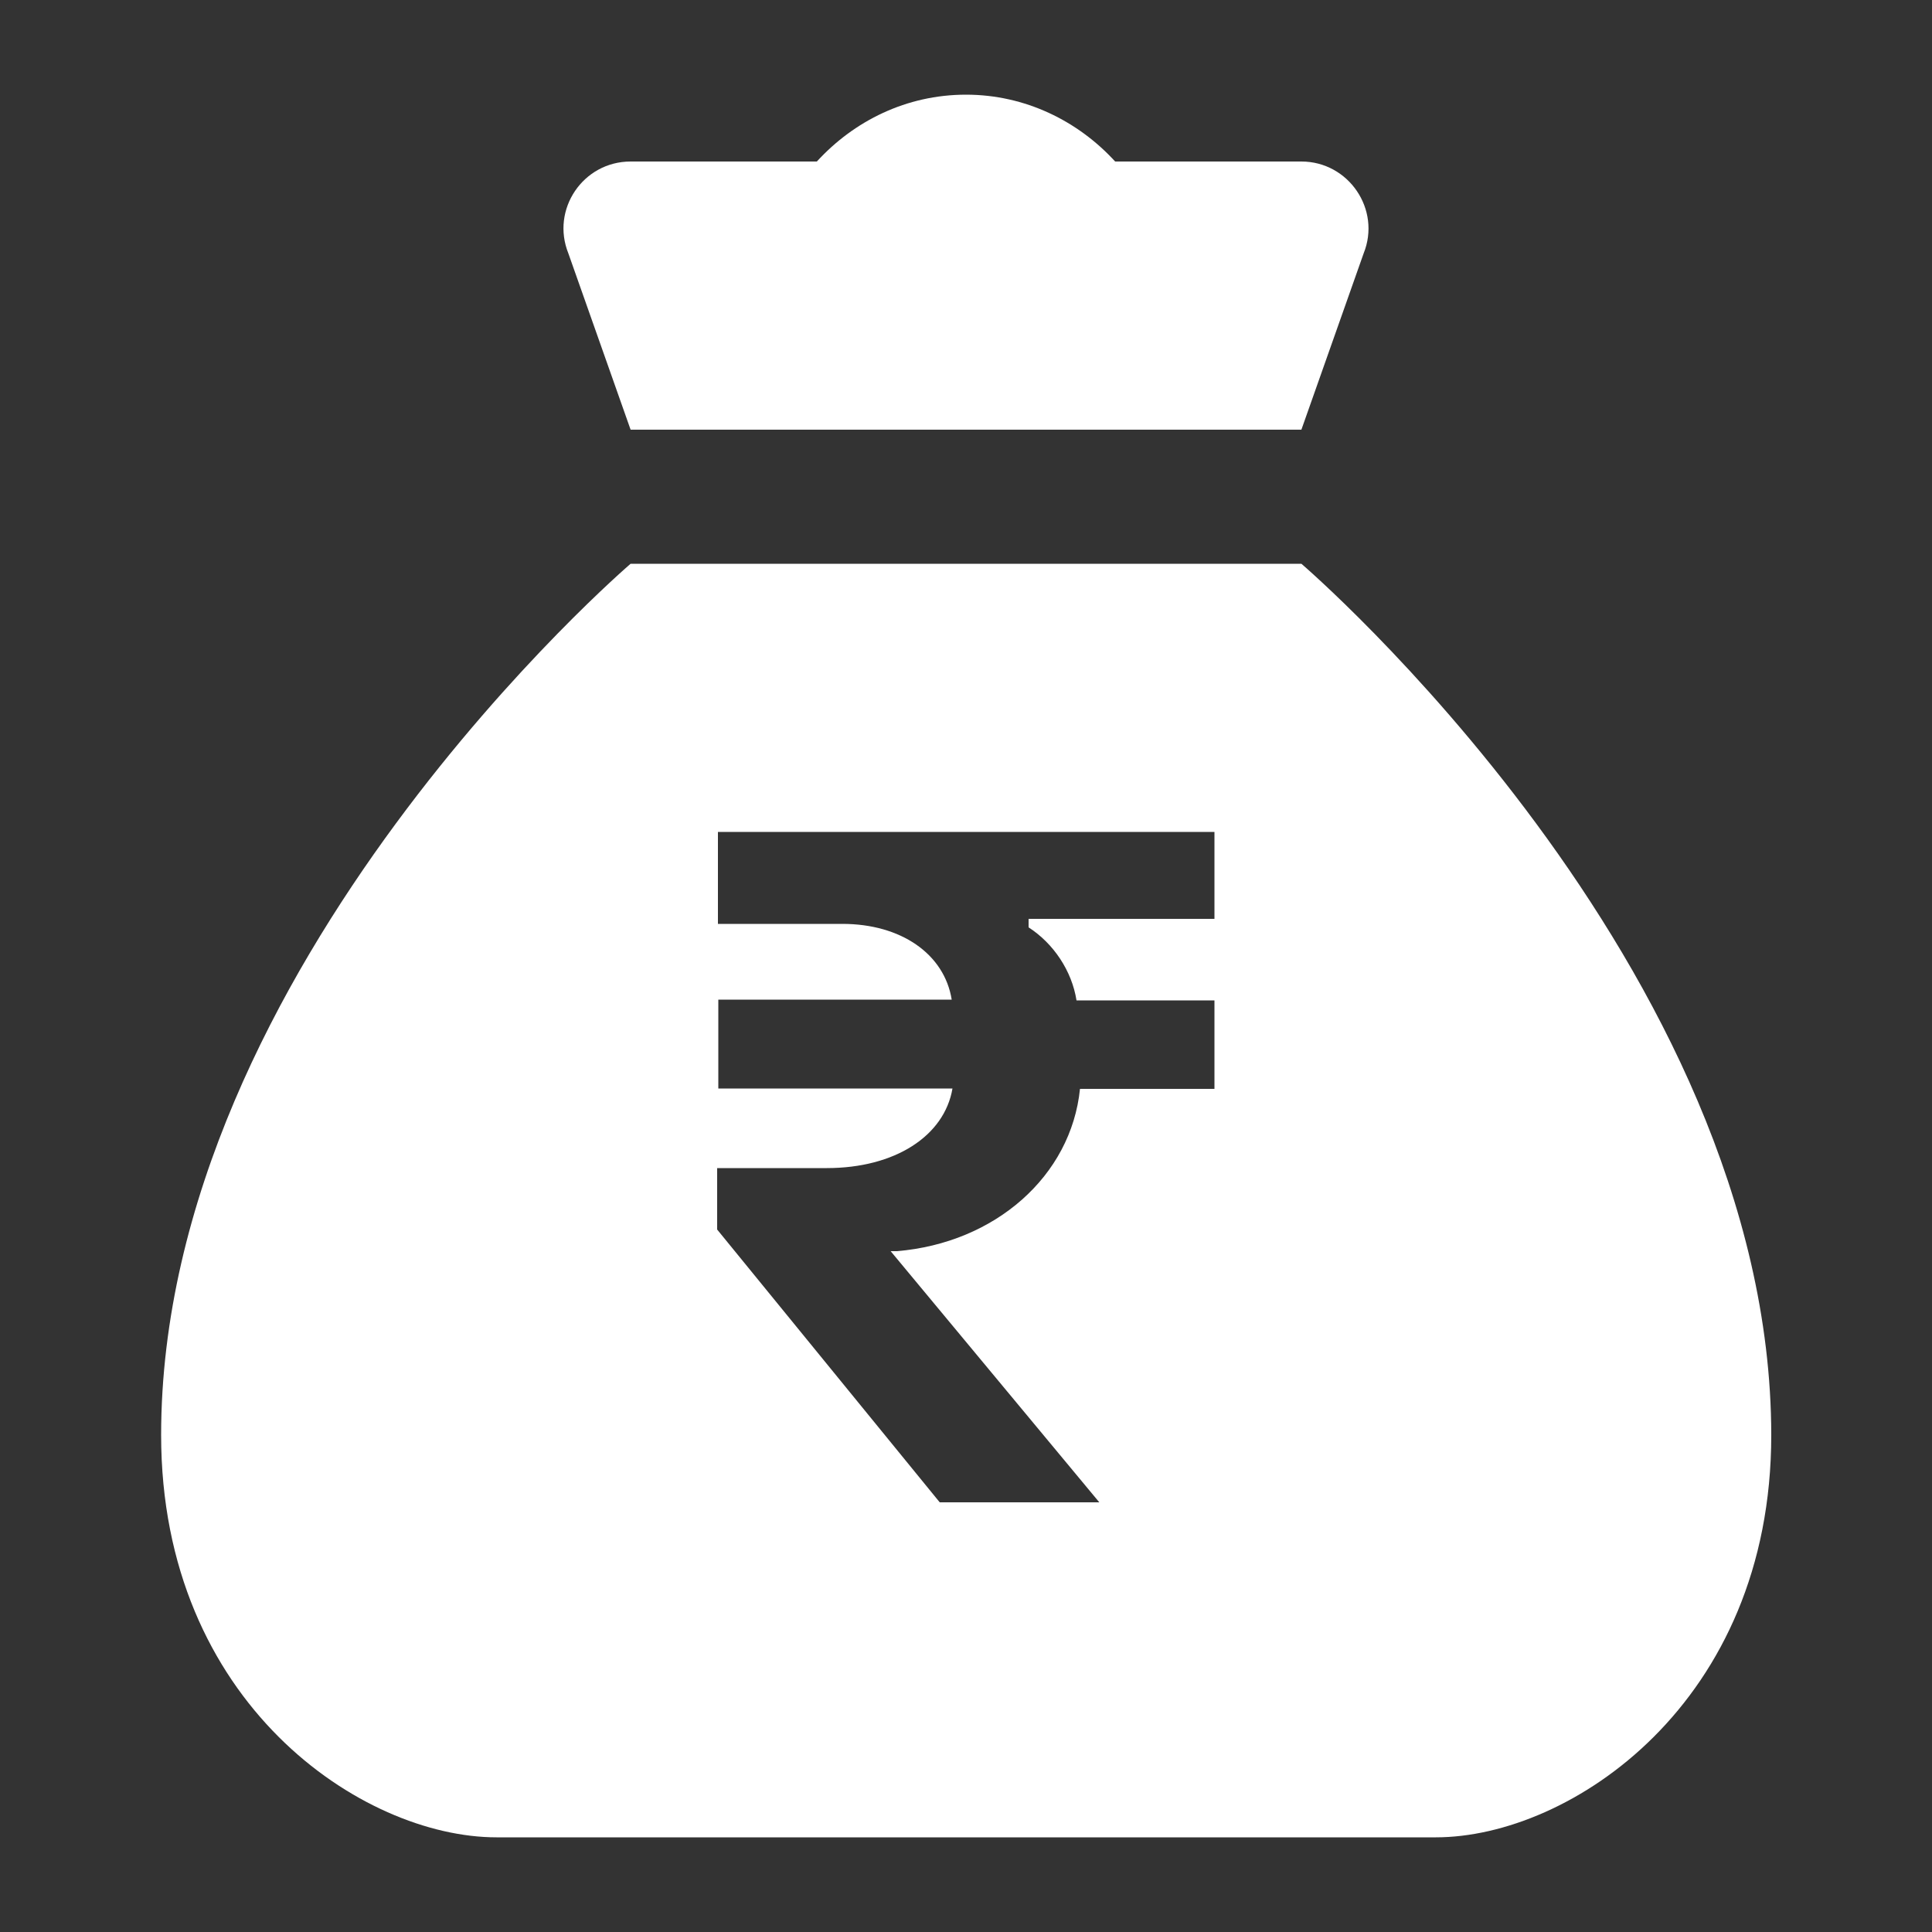
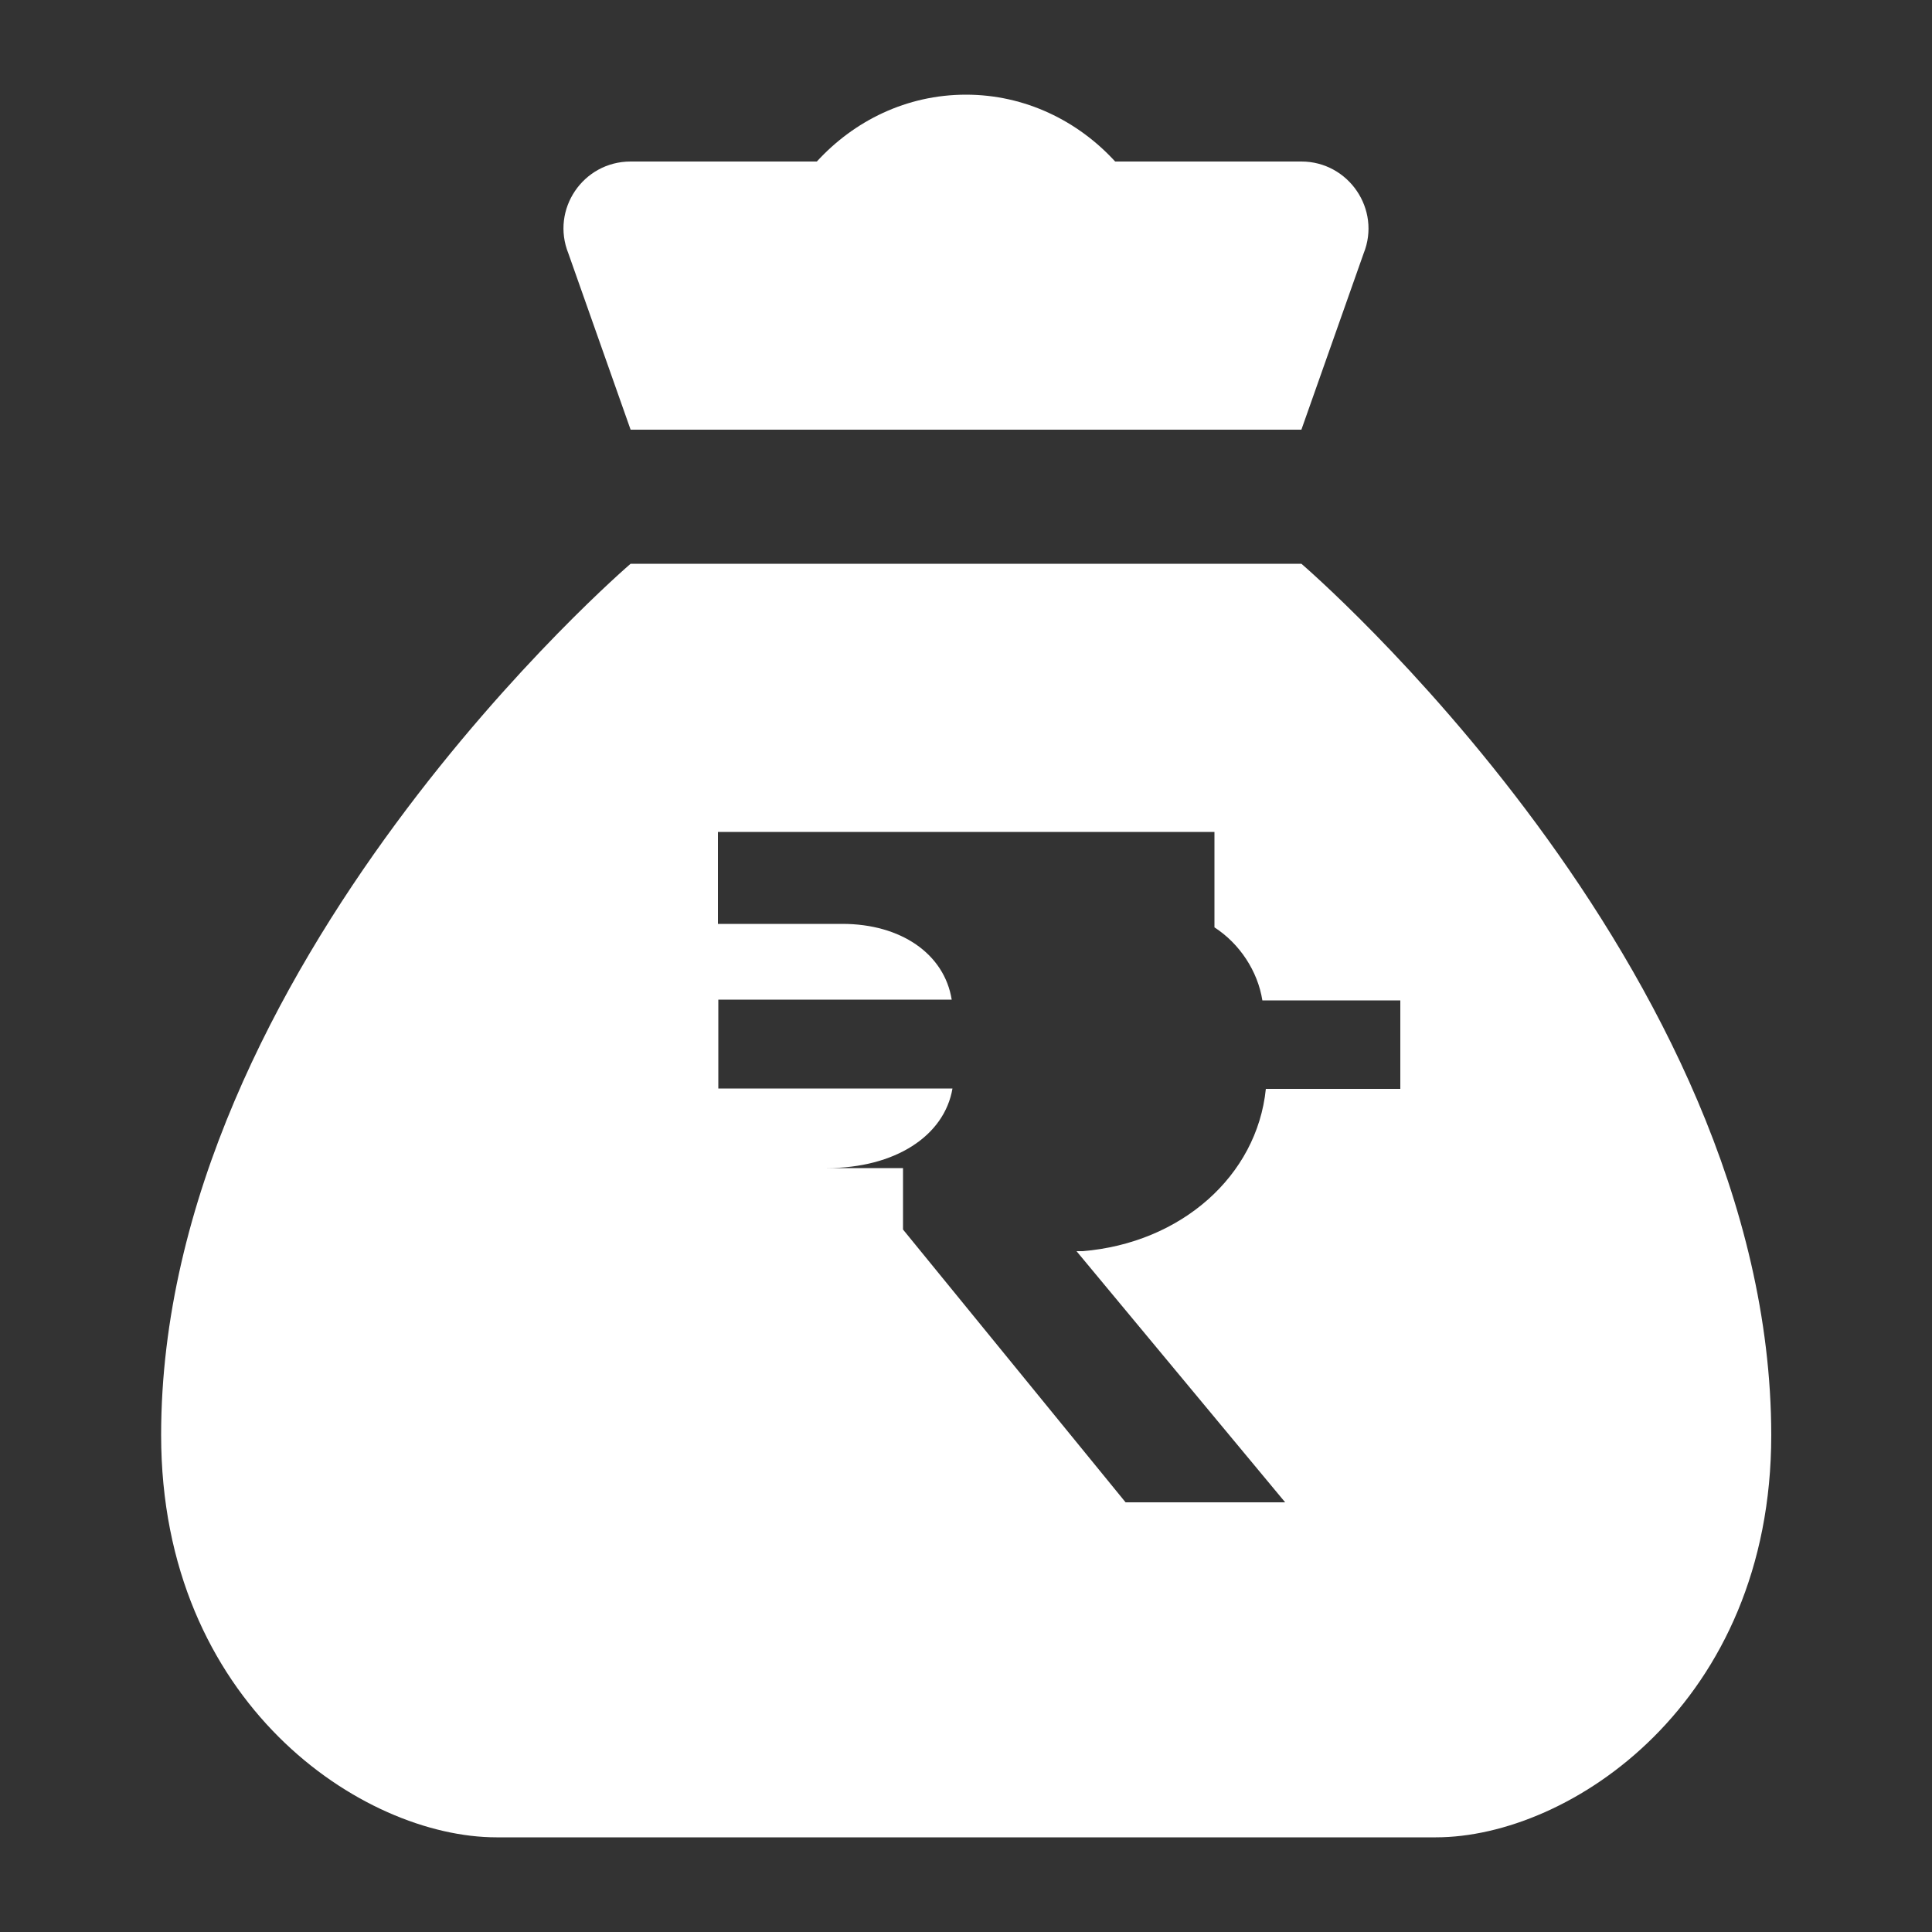
<svg xmlns="http://www.w3.org/2000/svg" version="1.1" id="Layer_1" x="0px" y="0px" viewBox="0 0 500 500" style="enable-background:new 0 0 500 500;" xml:space="preserve">
  <rect x="0" y="0" width="500" height="500" fill="#333333" stroke="none" />
  <style type="text/css">
	.st0{fill:#FFFFFF;}
</style>
  <g>
-     <path class="st0" d="M250,24.5c-15.4,0-29,6.8-38.6,17.3h-48.2c-12.3,0-20.7,12.4-16.1,23.8l16.1,45.6h173.6l16.1-45.6   c4.6-11.4-3.9-23.8-16.1-23.8h-48.2C279,31.3,265.3,24.5,250,24.5z M163.2,145.9c0,0-121.5,104.1-121.5,225.5   c0,69.4,52.1,104.1,86.8,104.1h243.1c34.7,0,86.8-34.7,86.8-104.1C458.3,250,336.8,145.9,336.8,145.9H163.2z M185.8,215.3h128.5   v22.5h-48.1v2.2c6.5,4.2,11.2,11.3,12.4,18.9h35.7v22.9h-34.8c-2.3,22.6-22,39.9-47.4,42h-1.6l54,65h-41.3l-57.6-70.6v-15.9H214   c17.6,0,30.4-8.3,32.5-20.6h-60.6v-23h60.4c-1.9-11.8-13.1-19.6-28.3-19.6h-32.2V215.3z" />
+     <path class="st0" d="M250,24.5c-15.4,0-29,6.8-38.6,17.3h-48.2c-12.3,0-20.7,12.4-16.1,23.8l16.1,45.6h173.6l16.1-45.6   c4.6-11.4-3.9-23.8-16.1-23.8h-48.2C279,31.3,265.3,24.5,250,24.5z M163.2,145.9c0,0-121.5,104.1-121.5,225.5   c0,69.4,52.1,104.1,86.8,104.1h243.1c34.7,0,86.8-34.7,86.8-104.1C458.3,250,336.8,145.9,336.8,145.9H163.2z M185.8,215.3h128.5   v22.5v2.2c6.5,4.2,11.2,11.3,12.4,18.9h35.7v22.9h-34.8c-2.3,22.6-22,39.9-47.4,42h-1.6l54,65h-41.3l-57.6-70.6v-15.9H214   c17.6,0,30.4-8.3,32.5-20.6h-60.6v-23h60.4c-1.9-11.8-13.1-19.6-28.3-19.6h-32.2V215.3z" />
  </g>
</svg>